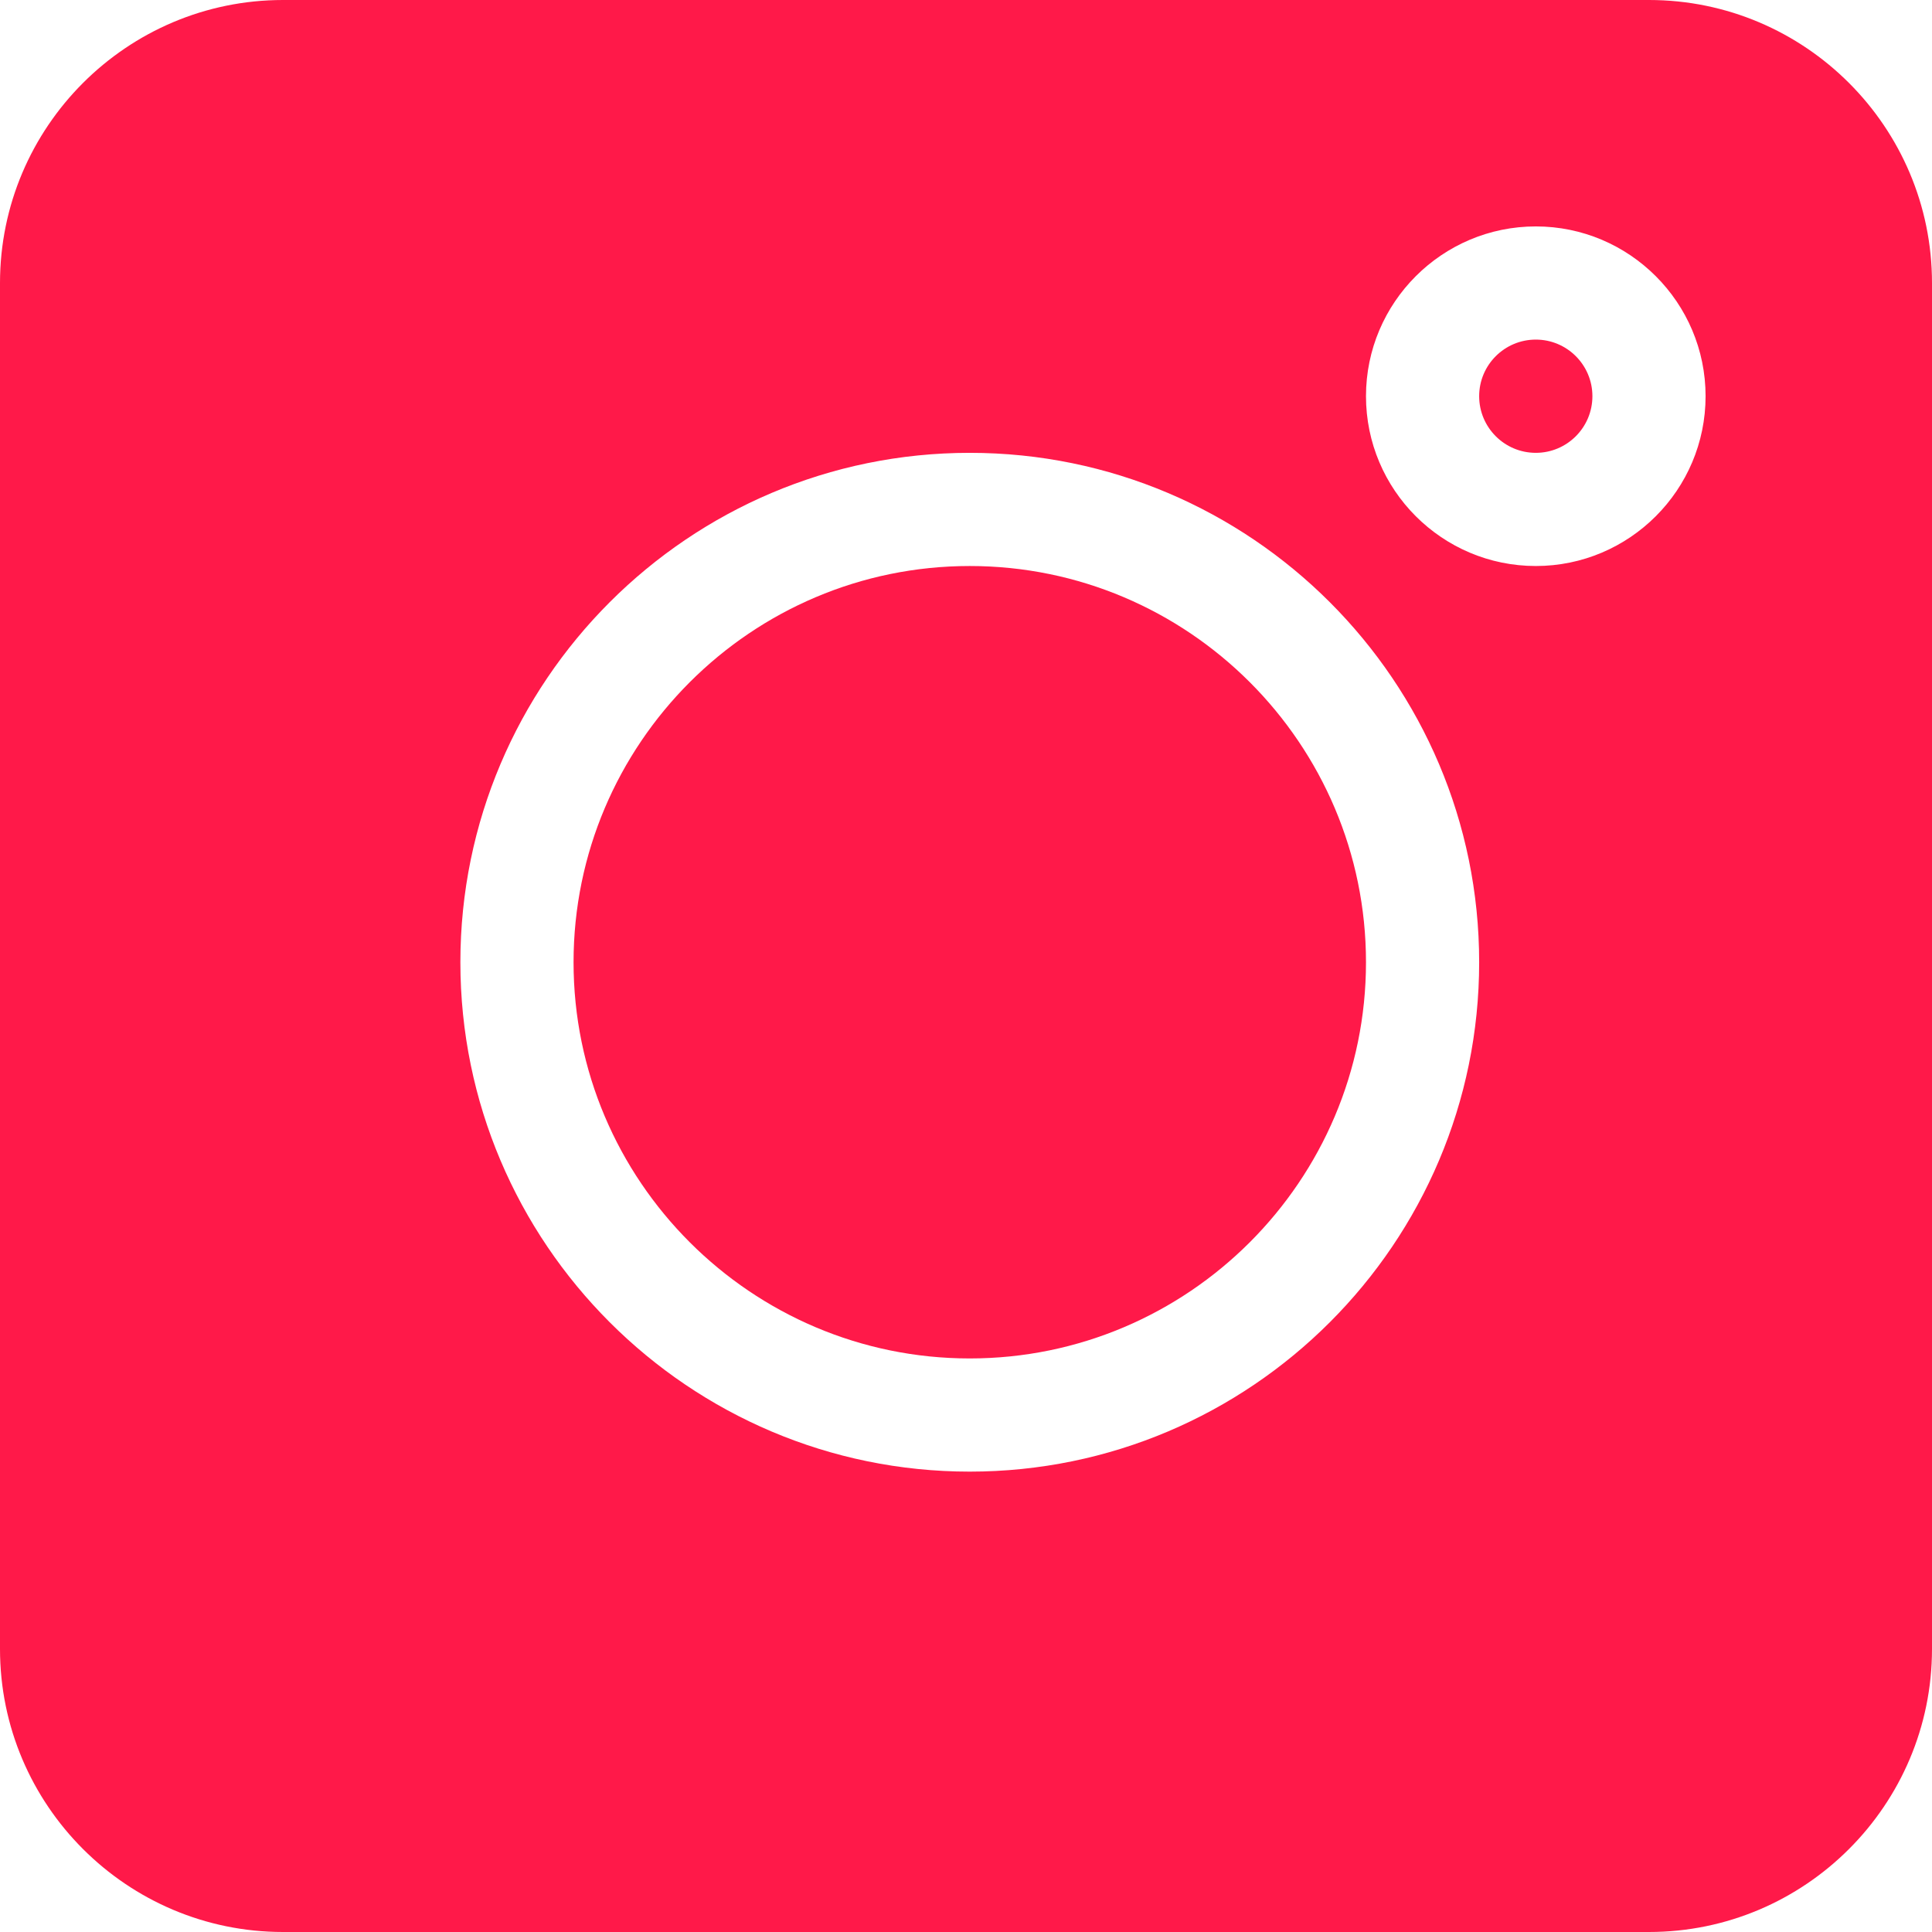
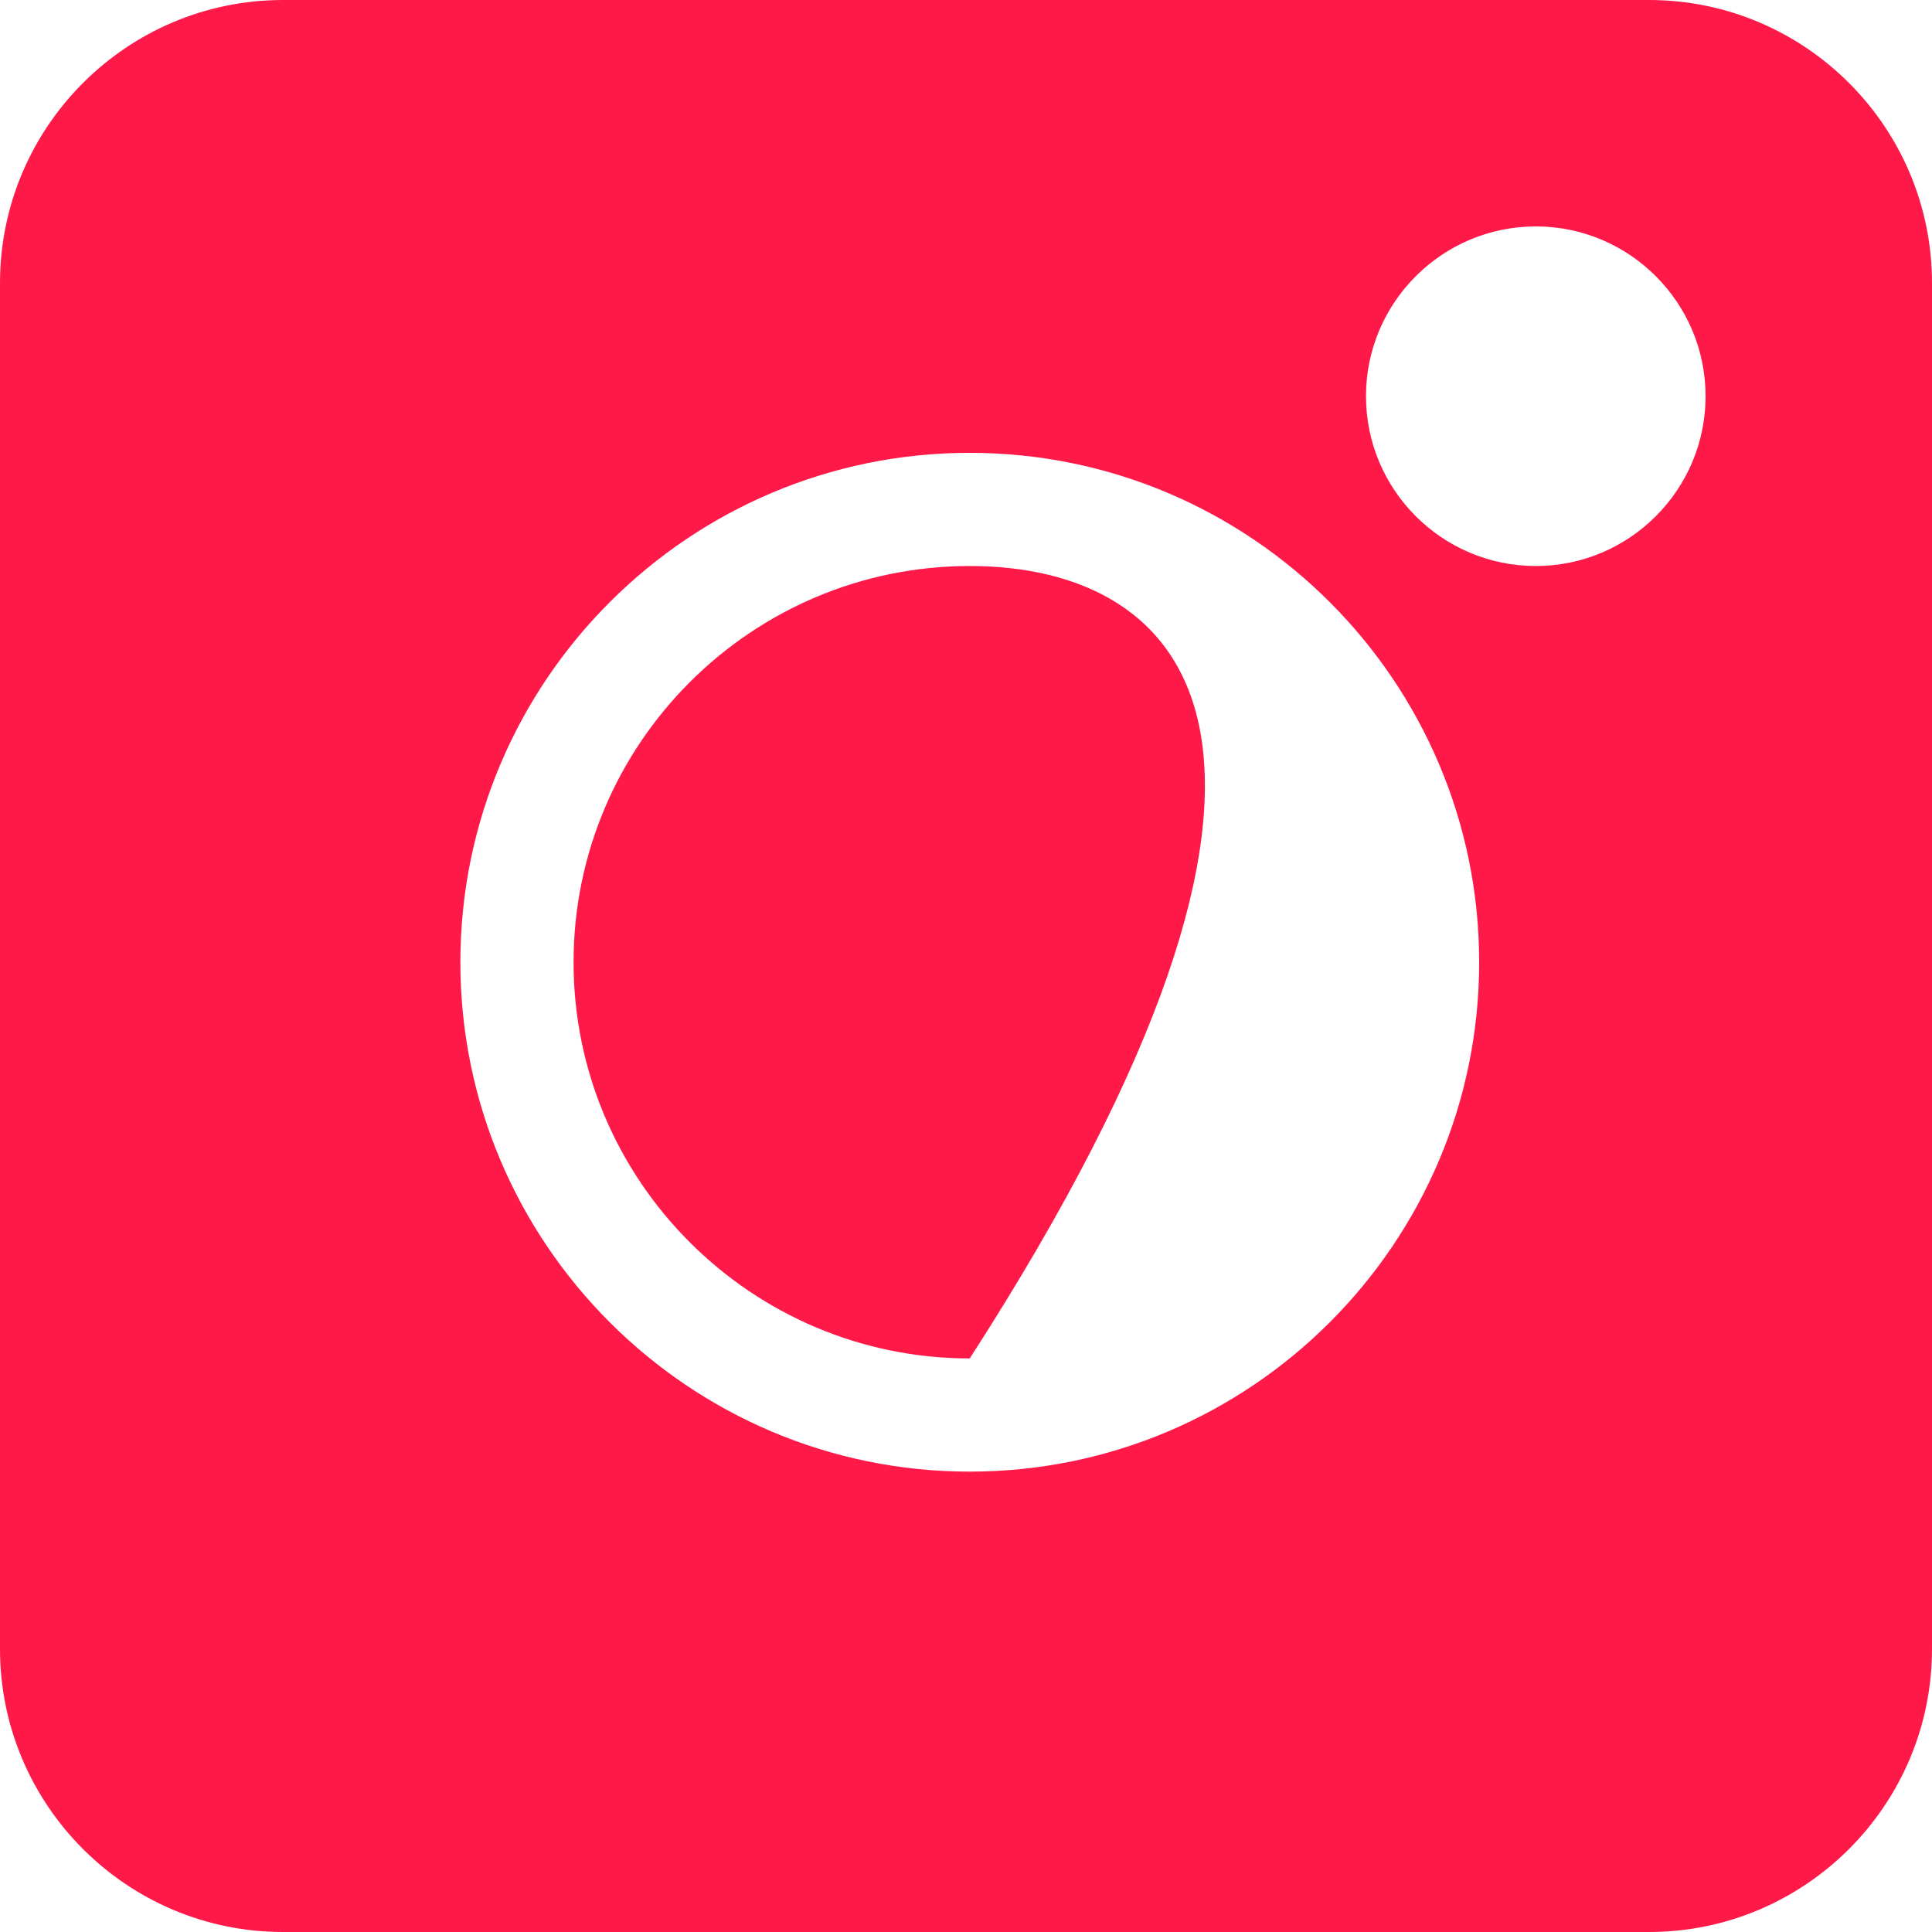
<svg xmlns="http://www.w3.org/2000/svg" width="31" height="31" viewBox="0 0 31 31" fill="none">
  <path d="M26.459 0H4.541C2.037 0 0 2.037 0 4.541V26.459C0 28.963 2.037 31 4.541 31H26.459C28.963 31 31 28.963 31 26.459V4.541C31 2.037 28.963 0 26.459 0ZM15.56 23.613C11.053 23.613 7.387 19.947 7.387 15.44C7.387 10.932 11.053 7.266 15.56 7.266C20.068 7.266 23.734 10.932 23.734 15.44C23.734 19.947 20.068 23.613 15.56 23.613ZM24.643 9.082C23.14 9.082 21.918 7.86 21.918 6.357C21.918 4.855 23.14 3.633 24.643 3.633C26.145 3.633 27.367 4.855 27.367 6.357C27.367 7.86 26.145 9.082 24.643 9.082Z" fill="#FF1949" />
-   <path d="M24.643 5.449C24.141 5.449 23.734 5.856 23.734 6.357C23.734 6.859 24.141 7.266 24.643 7.266C25.144 7.266 25.551 6.859 25.551 6.357C25.551 5.856 25.144 5.449 24.643 5.449Z" fill="#FF1949" />
-   <path d="M15.56 9.082C12.056 9.082 9.203 11.934 9.203 15.44C9.203 18.945 12.056 21.797 15.56 21.797C19.066 21.797 21.918 18.945 21.918 15.44C21.918 11.934 19.066 9.082 15.56 9.082Z" fill="#FF1949" />
+   <path d="M15.56 9.082C12.056 9.082 9.203 11.934 9.203 15.44C9.203 18.945 12.056 21.797 15.56 21.797C21.918 11.934 19.066 9.082 15.56 9.082Z" fill="#FF1949" />
</svg>